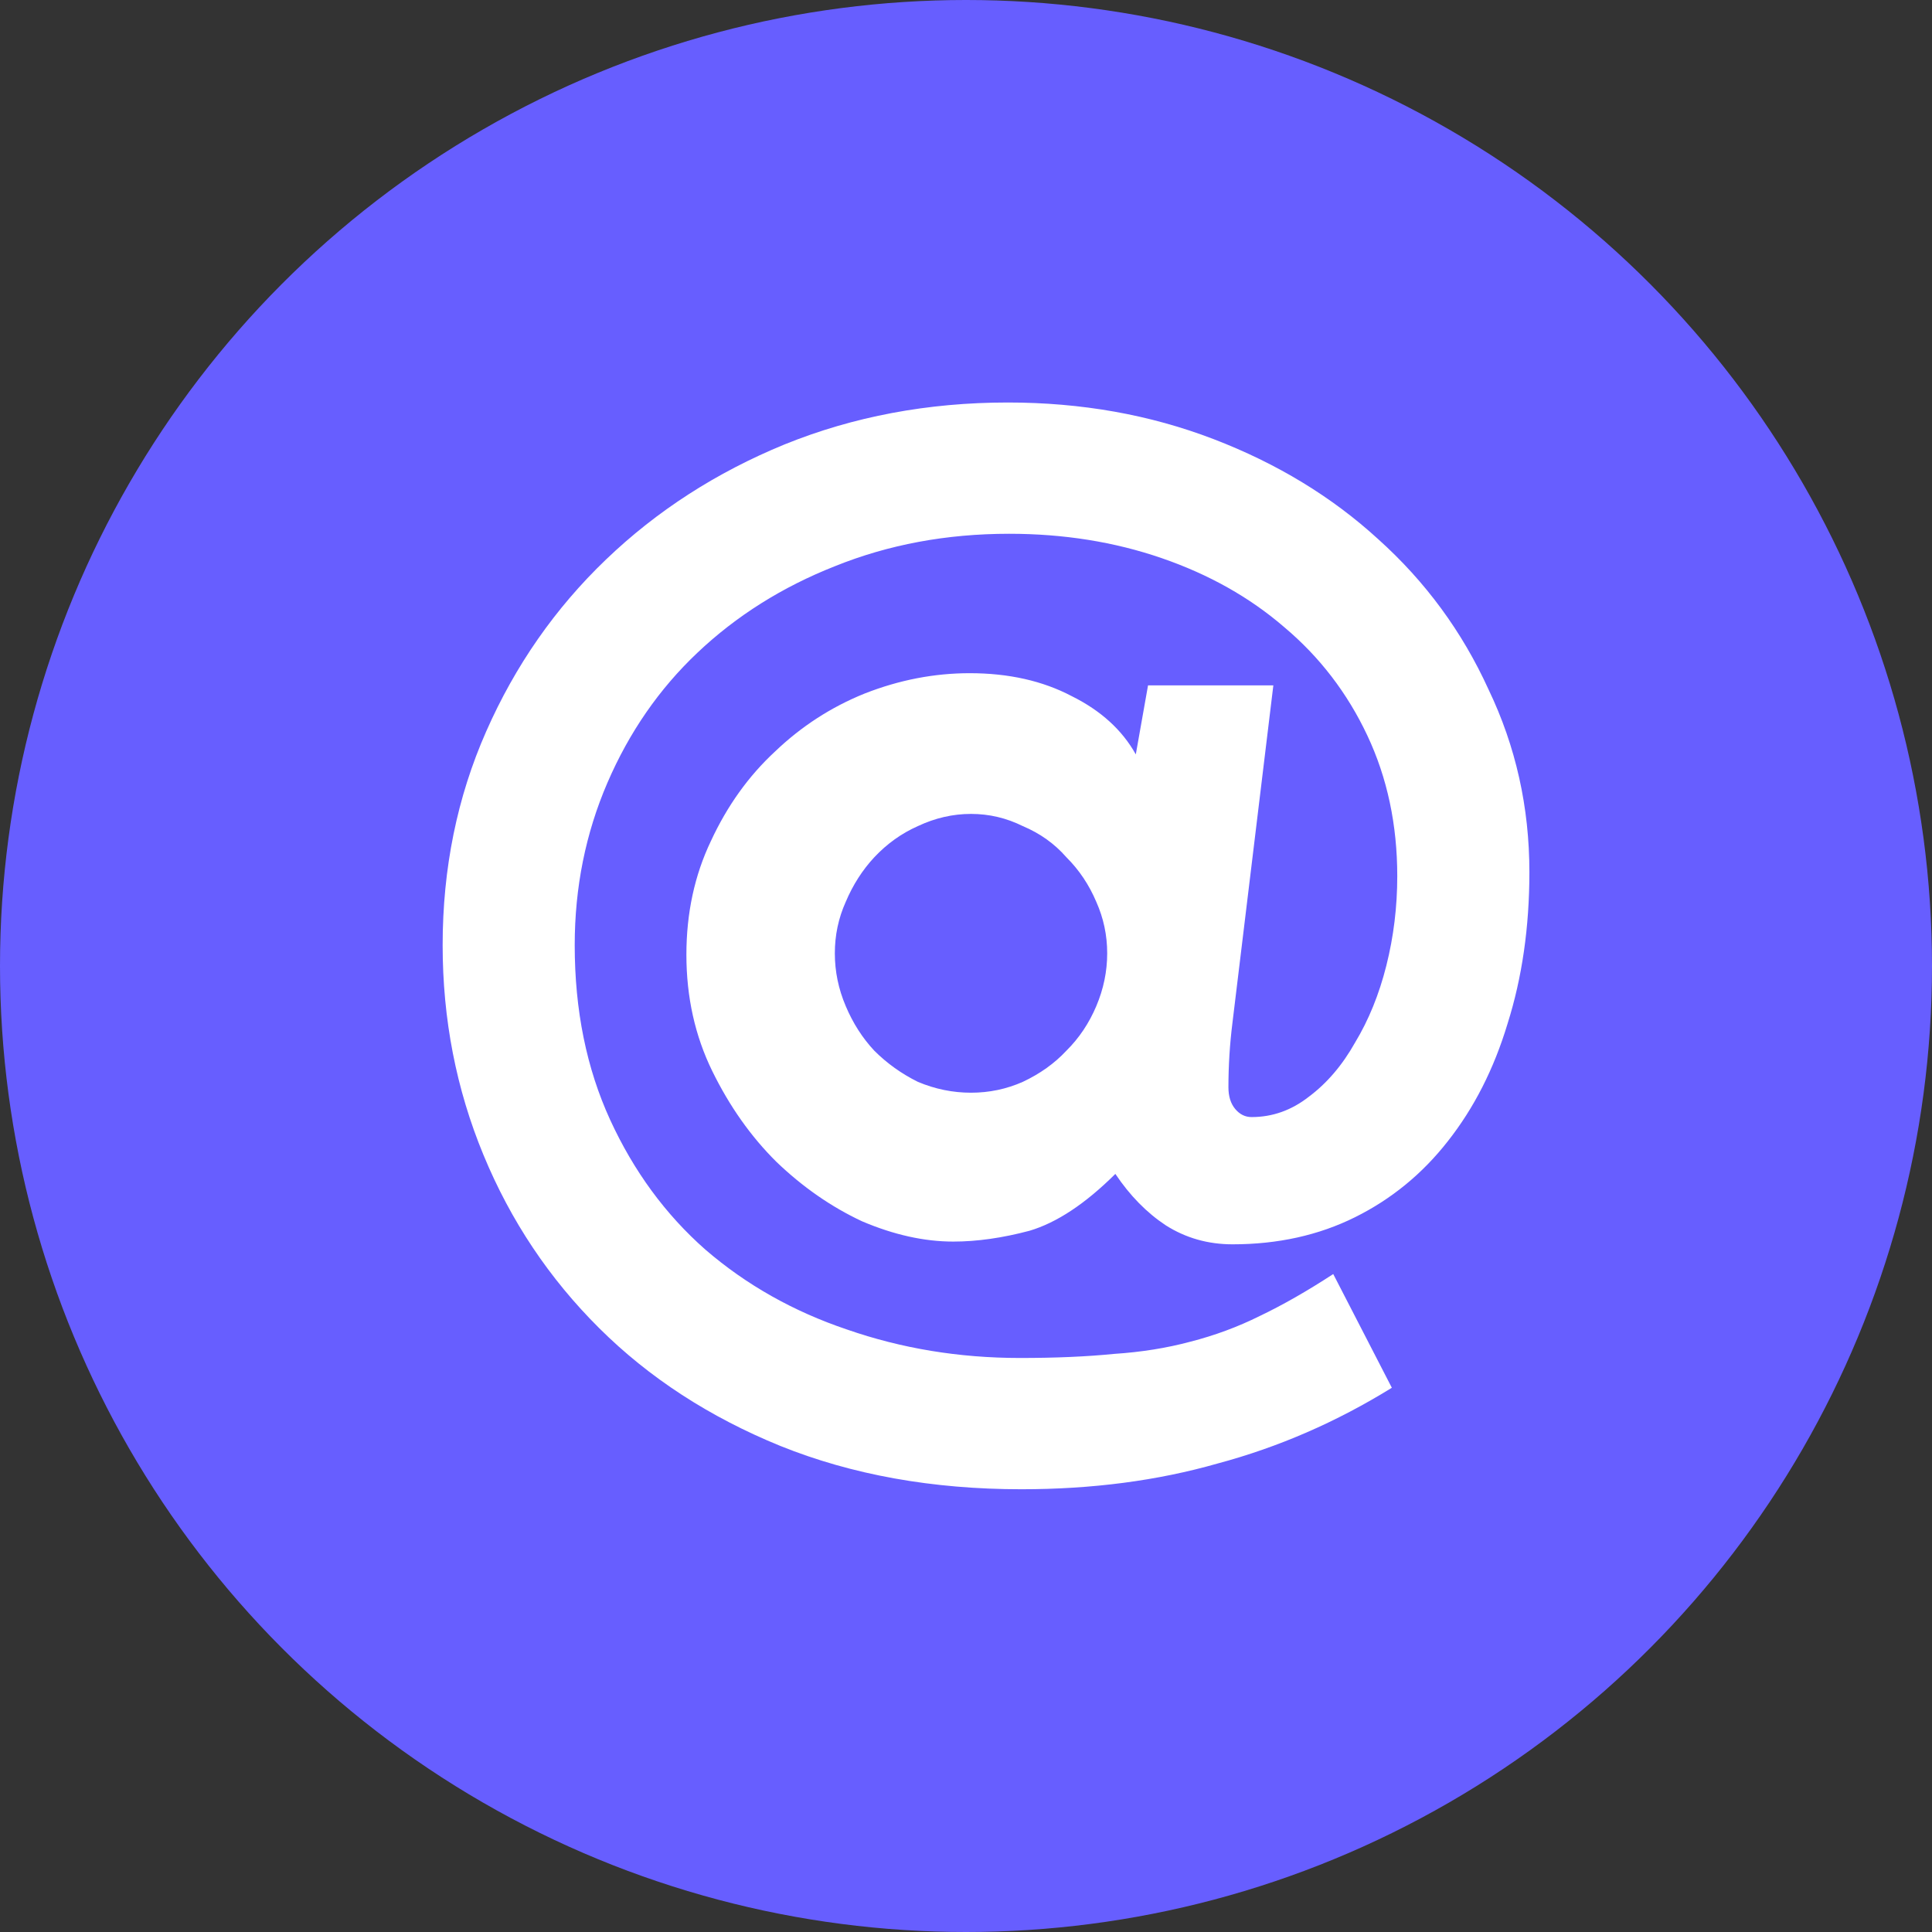
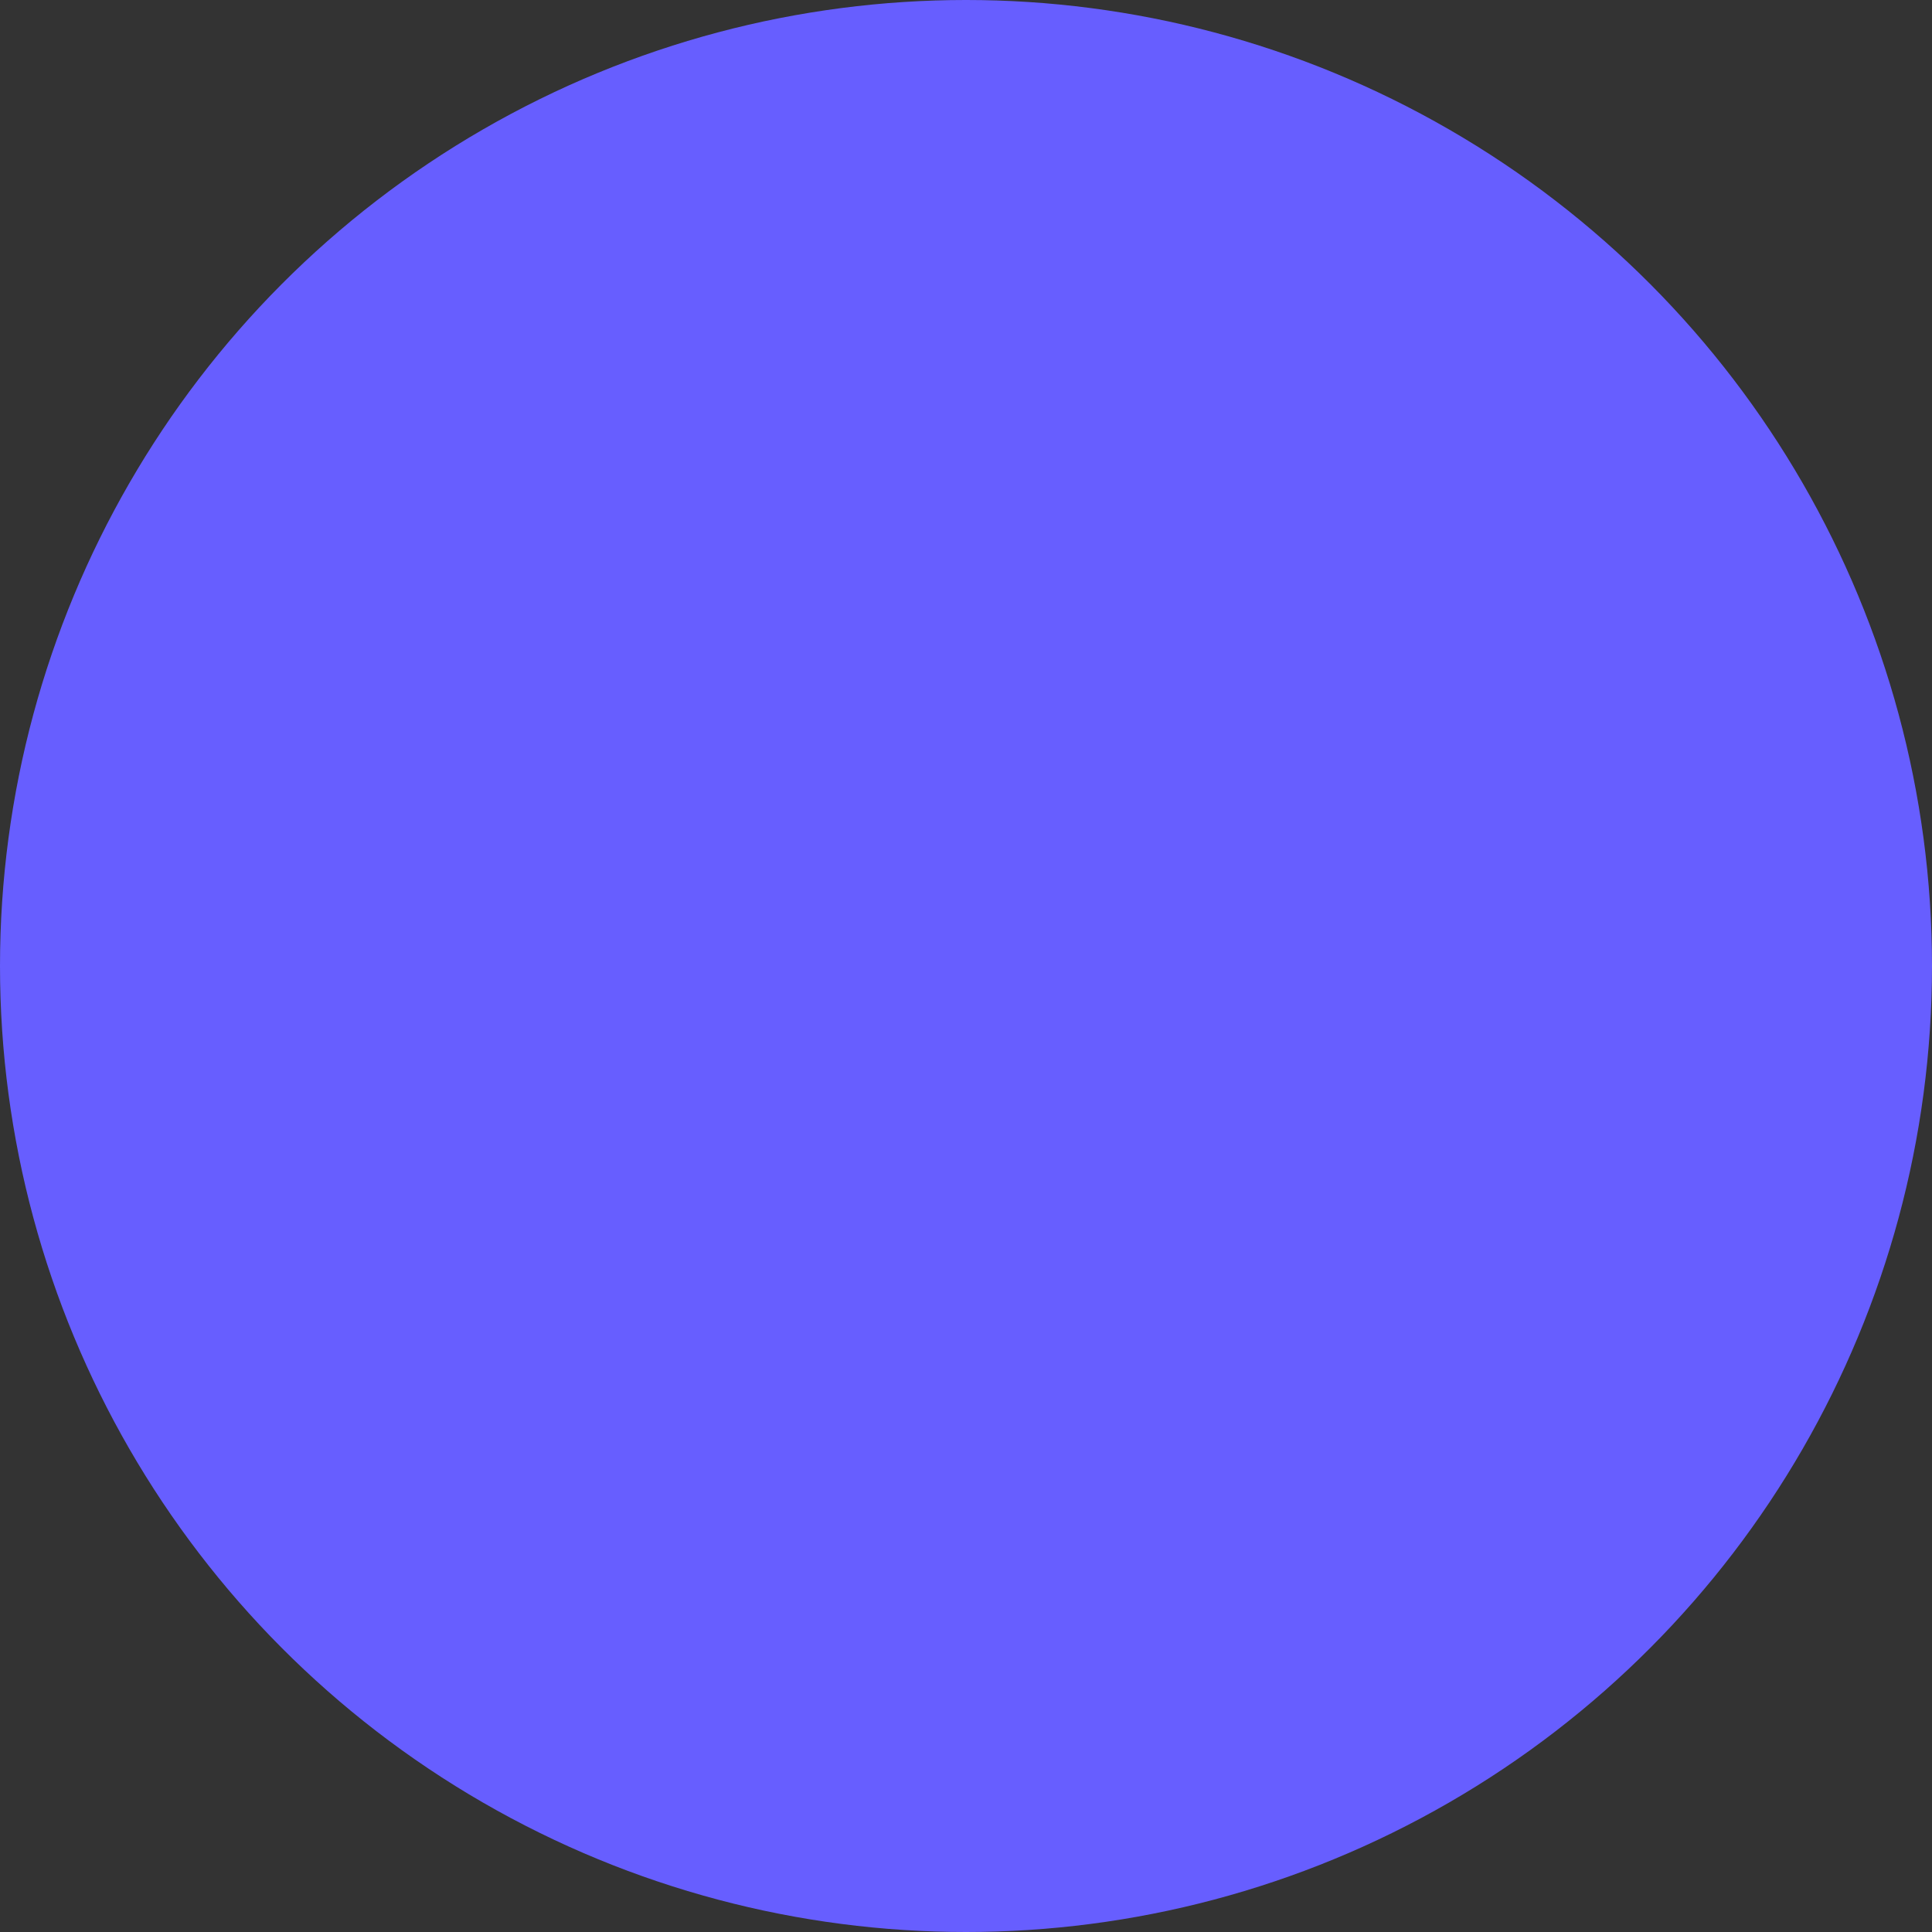
<svg xmlns="http://www.w3.org/2000/svg" width="36" height="36" viewBox="0 0 36 36" fill="none">
  <rect x="0" y="0" width="36" height="36" fill="#333333" stroke="none" />
  <g id="Group 221">
    <circle id="Ellipse 35" cx="18" cy="18" r="18" fill="#675EFF" />
-     <path id="@" d="M23.727 12.771L22.966 19.05C22.915 19.453 22.89 19.857 22.89 20.26C22.89 20.428 22.932 20.563 23.016 20.664C23.101 20.765 23.202 20.815 23.321 20.815C23.71 20.815 24.065 20.689 24.387 20.437C24.725 20.185 25.013 19.848 25.249 19.428C25.503 19.008 25.698 18.529 25.833 17.991C25.968 17.453 26.036 16.898 26.036 16.326C26.036 15.368 25.85 14.494 25.478 13.704C25.106 12.914 24.59 12.241 23.93 11.686C23.287 11.131 22.526 10.703 21.646 10.4C20.766 10.097 19.819 9.946 18.804 9.946C17.637 9.946 16.554 10.148 15.556 10.551C14.575 10.938 13.72 11.476 12.993 12.165C12.282 12.838 11.724 13.645 11.318 14.586C10.912 15.528 10.709 16.536 10.709 17.612C10.709 18.823 10.929 19.907 11.369 20.866C11.809 21.824 12.401 22.631 13.145 23.286C13.906 23.942 14.786 24.438 15.784 24.774C16.799 25.127 17.873 25.304 19.007 25.304C19.667 25.304 20.25 25.279 20.758 25.228C21.265 25.195 21.739 25.119 22.179 25.001C22.636 24.884 23.067 24.724 23.473 24.522C23.896 24.32 24.353 24.06 24.843 23.74L25.935 25.859C24.903 26.497 23.82 26.968 22.686 27.271C21.57 27.59 20.352 27.75 19.032 27.75C17.374 27.75 15.877 27.481 14.541 26.943C13.221 26.405 12.096 25.674 11.166 24.749C10.235 23.824 9.516 22.748 9.009 21.521C8.501 20.294 8.248 18.991 8.248 17.612C8.248 16.183 8.518 14.855 9.06 13.628C9.601 12.401 10.345 11.333 11.293 10.425C12.24 9.517 13.348 8.803 14.617 8.282C15.903 7.761 17.29 7.5 18.779 7.5C20.149 7.5 21.426 7.727 22.61 8.181C23.794 8.635 24.818 9.257 25.681 10.047C26.561 10.837 27.246 11.77 27.736 12.846C28.244 13.905 28.498 15.04 28.498 16.251C28.498 17.276 28.362 18.218 28.091 19.075C27.838 19.916 27.466 20.647 26.975 21.269C26.501 21.874 25.926 22.345 25.249 22.681C24.573 23.017 23.811 23.186 22.966 23.186C22.509 23.186 22.094 23.068 21.722 22.832C21.367 22.597 21.054 22.278 20.783 21.874C20.225 22.429 19.692 22.782 19.185 22.933C18.677 23.068 18.203 23.135 17.764 23.135C17.222 23.135 16.655 23.009 16.063 22.757C15.488 22.488 14.955 22.118 14.465 21.647C13.991 21.177 13.593 20.613 13.272 19.958C12.951 19.302 12.79 18.579 12.79 17.789C12.79 17.016 12.942 16.309 13.247 15.671C13.551 15.015 13.949 14.46 14.439 14.006C14.93 13.536 15.488 13.174 16.114 12.922C16.757 12.67 17.408 12.544 18.068 12.544C18.796 12.544 19.43 12.687 19.971 12.972C20.513 13.241 20.91 13.603 21.164 14.057L21.392 12.771H23.727ZM15.556 17.764C15.556 18.1 15.623 18.428 15.759 18.747C15.894 19.067 16.072 19.344 16.292 19.579C16.529 19.815 16.799 20.008 17.104 20.159C17.425 20.294 17.755 20.361 18.093 20.361C18.432 20.361 18.753 20.294 19.058 20.159C19.379 20.008 19.65 19.815 19.87 19.579C20.107 19.344 20.293 19.067 20.428 18.747C20.563 18.428 20.631 18.1 20.631 17.764C20.631 17.427 20.563 17.108 20.428 16.805C20.293 16.486 20.107 16.209 19.87 15.973C19.65 15.721 19.379 15.528 19.058 15.393C18.753 15.242 18.432 15.166 18.093 15.166C17.755 15.166 17.425 15.242 17.104 15.393C16.799 15.528 16.529 15.721 16.292 15.973C16.072 16.209 15.894 16.486 15.759 16.805C15.623 17.108 15.556 17.427 15.556 17.764Z" fill="white" />
  </g>
</svg>